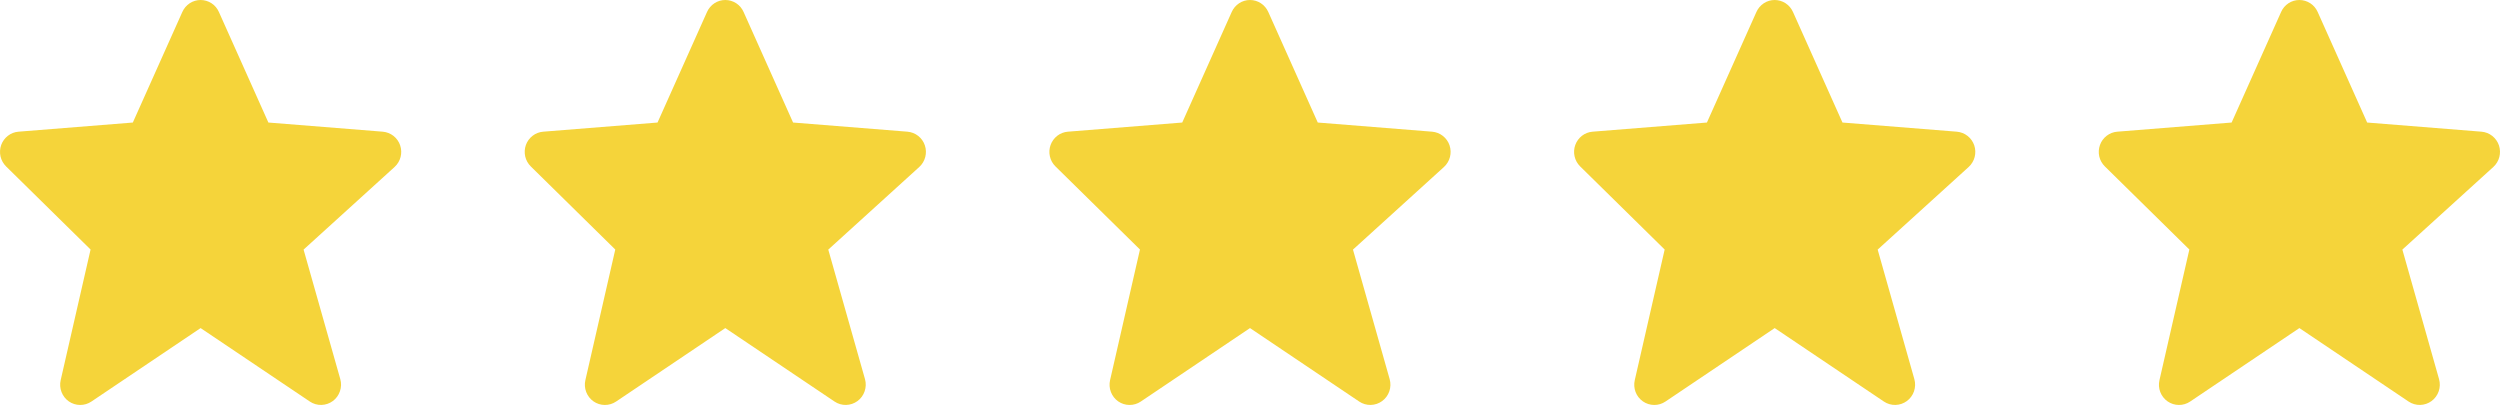
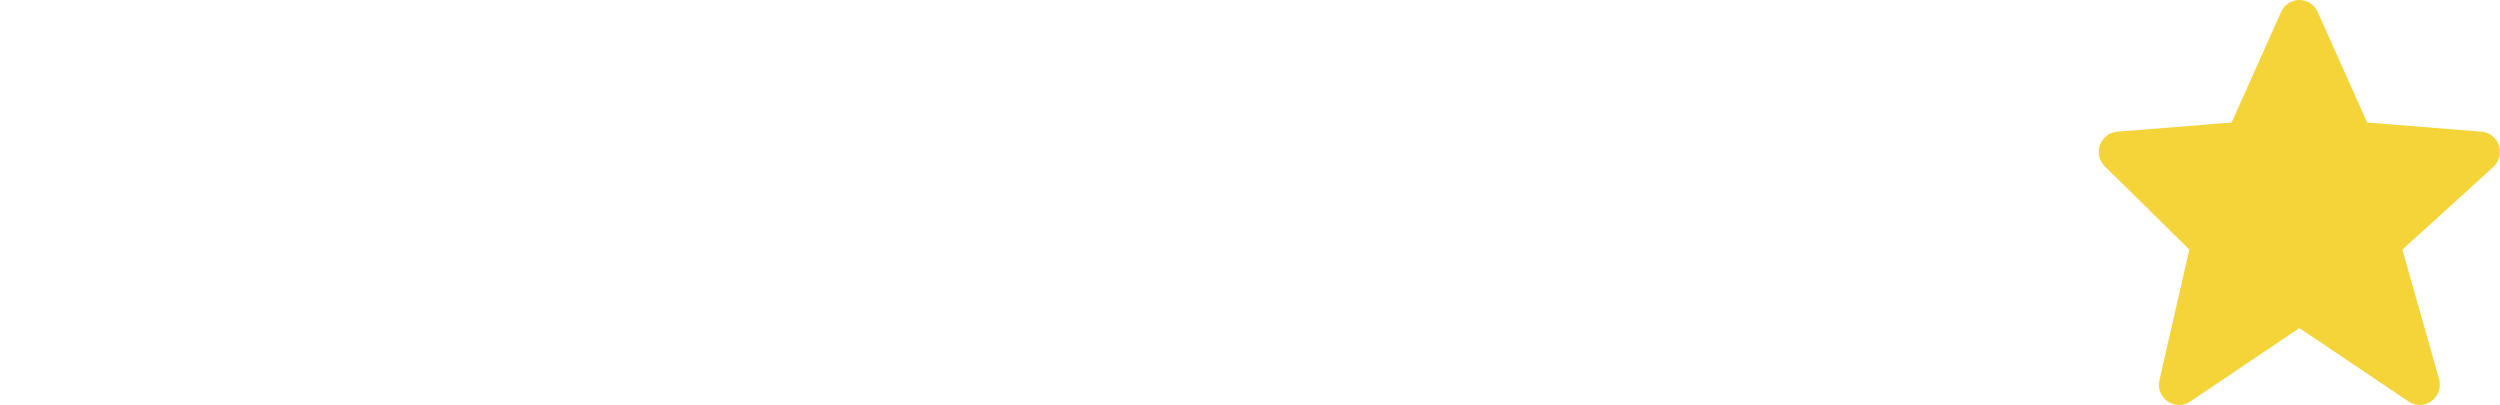
<svg xmlns="http://www.w3.org/2000/svg" width="74" height="12" viewBox="0 0 74 12" fill="none">
-   <path d="M11.845 4.303C11.808 4.192 11.739 4.095 11.648 4.023C11.556 3.951 11.445 3.908 11.33 3.898L7.944 3.627L6.479 0.354C6.433 0.249 6.357 0.159 6.261 0.096C6.165 0.034 6.053 6.3451e-05 5.939 9.01187e-08C5.824 -6.32708e-05 5.712 0.033 5.616 0.096C5.52 0.159 5.444 0.248 5.397 0.354L3.932 3.627L0.547 3.898C0.433 3.907 0.324 3.949 0.234 4.019C0.143 4.089 0.074 4.184 0.035 4.292C-0.003 4.4 -0.01 4.518 0.015 4.63C0.041 4.742 0.098 4.844 0.179 4.925L2.681 7.386L1.796 11.253C1.769 11.37 1.778 11.492 1.821 11.604C1.864 11.716 1.939 11.813 2.037 11.881C2.135 11.949 2.251 11.986 2.37 11.987C2.489 11.988 2.606 11.953 2.705 11.886L5.938 9.711L9.172 11.886C9.273 11.954 9.392 11.989 9.514 11.986C9.635 11.983 9.753 11.943 9.851 11.871C9.949 11.799 10.023 11.698 10.062 11.582C10.102 11.466 10.106 11.341 10.073 11.223L8.986 7.388L11.68 4.942C11.857 4.781 11.921 4.531 11.845 4.303Z" fill="#F5D43A" />
-   <path d="M27.376 4.303C27.339 4.192 27.27 4.095 27.179 4.023C27.087 3.951 26.977 3.908 26.861 3.898L23.475 3.627L22.01 0.354C21.964 0.249 21.888 0.159 21.792 0.096C21.696 0.034 21.584 6.3451e-05 21.47 9.01187e-08C21.355 -6.32708e-05 21.243 0.033 21.147 0.096C21.051 0.159 20.975 0.248 20.928 0.354L19.463 3.627L16.078 3.898C15.964 3.907 15.855 3.949 15.765 4.019C15.674 4.089 15.605 4.184 15.566 4.292C15.528 4.4 15.521 4.518 15.546 4.63C15.572 4.742 15.629 4.844 15.71 4.925L18.212 7.386L17.327 11.253C17.3 11.37 17.309 11.492 17.352 11.604C17.395 11.716 17.47 11.813 17.568 11.881C17.666 11.949 17.782 11.986 17.901 11.987C18.02 11.988 18.137 11.953 18.236 11.886L21.469 9.711L24.703 11.886C24.804 11.954 24.923 11.989 25.045 11.986C25.166 11.983 25.284 11.943 25.382 11.871C25.48 11.799 25.554 11.698 25.593 11.582C25.633 11.466 25.637 11.341 25.604 11.223L24.517 7.388L27.211 4.942C27.387 4.781 27.452 4.531 27.376 4.303Z" fill="#F5D43A" />
-   <path d="M42.907 4.303C42.87 4.192 42.801 4.095 42.709 4.023C42.618 3.951 42.507 3.908 42.391 3.898L39.006 3.627L37.541 0.354C37.494 0.249 37.418 0.159 37.322 0.096C37.227 0.034 37.115 6.3451e-05 37 9.01187e-08C36.886 -6.32708e-05 36.774 0.033 36.678 0.096C36.582 0.159 36.506 0.248 36.459 0.354L34.994 3.627L31.609 3.898C31.495 3.907 31.386 3.949 31.295 4.019C31.205 4.089 31.136 4.184 31.097 4.292C31.058 4.4 31.051 4.518 31.077 4.63C31.102 4.742 31.159 4.844 31.241 4.925L33.743 7.386L32.858 11.253C32.831 11.37 32.84 11.492 32.883 11.604C32.926 11.716 33.001 11.813 33.099 11.881C33.197 11.949 33.313 11.986 33.432 11.987C33.551 11.988 33.668 11.953 33.767 11.886L37 9.711L40.233 11.886C40.334 11.954 40.454 11.989 40.575 11.986C40.697 11.983 40.814 11.943 40.912 11.871C41.011 11.799 41.084 11.698 41.124 11.582C41.164 11.466 41.167 11.341 41.134 11.223L40.048 7.388L42.742 4.942C42.918 4.781 42.983 4.531 42.907 4.303Z" fill="#F5D43A" />
-   <path d="M58.438 4.303C58.4 4.192 58.332 4.095 58.24 4.023C58.148 3.951 58.038 3.908 57.922 3.898L54.537 3.627L53.072 0.354C53.025 0.249 52.949 0.159 52.853 0.096C52.757 0.034 52.645 6.3451e-05 52.531 9.01187e-08C52.417 -6.32708e-05 52.305 0.033 52.209 0.096C52.113 0.159 52.037 0.248 51.99 0.354L50.525 3.627L47.139 3.898C47.026 3.907 46.917 3.949 46.826 4.019C46.736 4.089 46.667 4.184 46.628 4.292C46.589 4.4 46.582 4.518 46.608 4.63C46.633 4.742 46.69 4.844 46.772 4.925L49.274 7.386L48.389 11.253C48.362 11.37 48.371 11.492 48.413 11.604C48.456 11.716 48.532 11.813 48.63 11.881C48.728 11.949 48.844 11.986 48.963 11.987C49.082 11.988 49.198 11.953 49.297 11.886L52.531 9.711L55.764 11.886C55.865 11.954 55.985 11.989 56.106 11.986C56.227 11.983 56.345 11.943 56.443 11.871C56.541 11.799 56.615 11.698 56.655 11.582C56.694 11.466 56.698 11.341 56.665 11.223L55.579 7.388L58.273 4.942C58.449 4.781 58.514 4.531 58.438 4.303Z" fill="#F5D43A" />
  <path d="M73.969 4.303C73.931 4.192 73.862 4.095 73.771 4.023C73.679 3.951 73.569 3.908 73.453 3.898L70.068 3.627L68.603 0.354C68.556 0.249 68.48 0.159 68.384 0.096C68.288 0.034 68.176 6.3451e-05 68.062 9.01187e-08C67.947 -6.32708e-05 67.835 0.033 67.739 0.096C67.643 0.159 67.567 0.248 67.521 0.354L66.056 3.627L62.67 3.898C62.556 3.907 62.448 3.949 62.357 4.019C62.266 4.089 62.197 4.184 62.159 4.292C62.12 4.4 62.113 4.518 62.138 4.63C62.164 4.742 62.221 4.844 62.303 4.925L64.805 7.386L63.92 11.253C63.893 11.37 63.901 11.492 63.944 11.604C63.987 11.716 64.063 11.813 64.161 11.881C64.259 11.949 64.375 11.986 64.494 11.987C64.613 11.988 64.729 11.953 64.828 11.886L68.062 9.711L71.295 11.886C71.396 11.954 71.516 11.989 71.637 11.986C71.758 11.983 71.876 11.943 71.974 11.871C72.072 11.799 72.146 11.698 72.186 11.582C72.225 11.466 72.229 11.341 72.196 11.223L71.11 7.388L73.803 4.942C73.98 4.781 74.044 4.531 73.969 4.303Z" fill="#F5D43A" />
</svg>